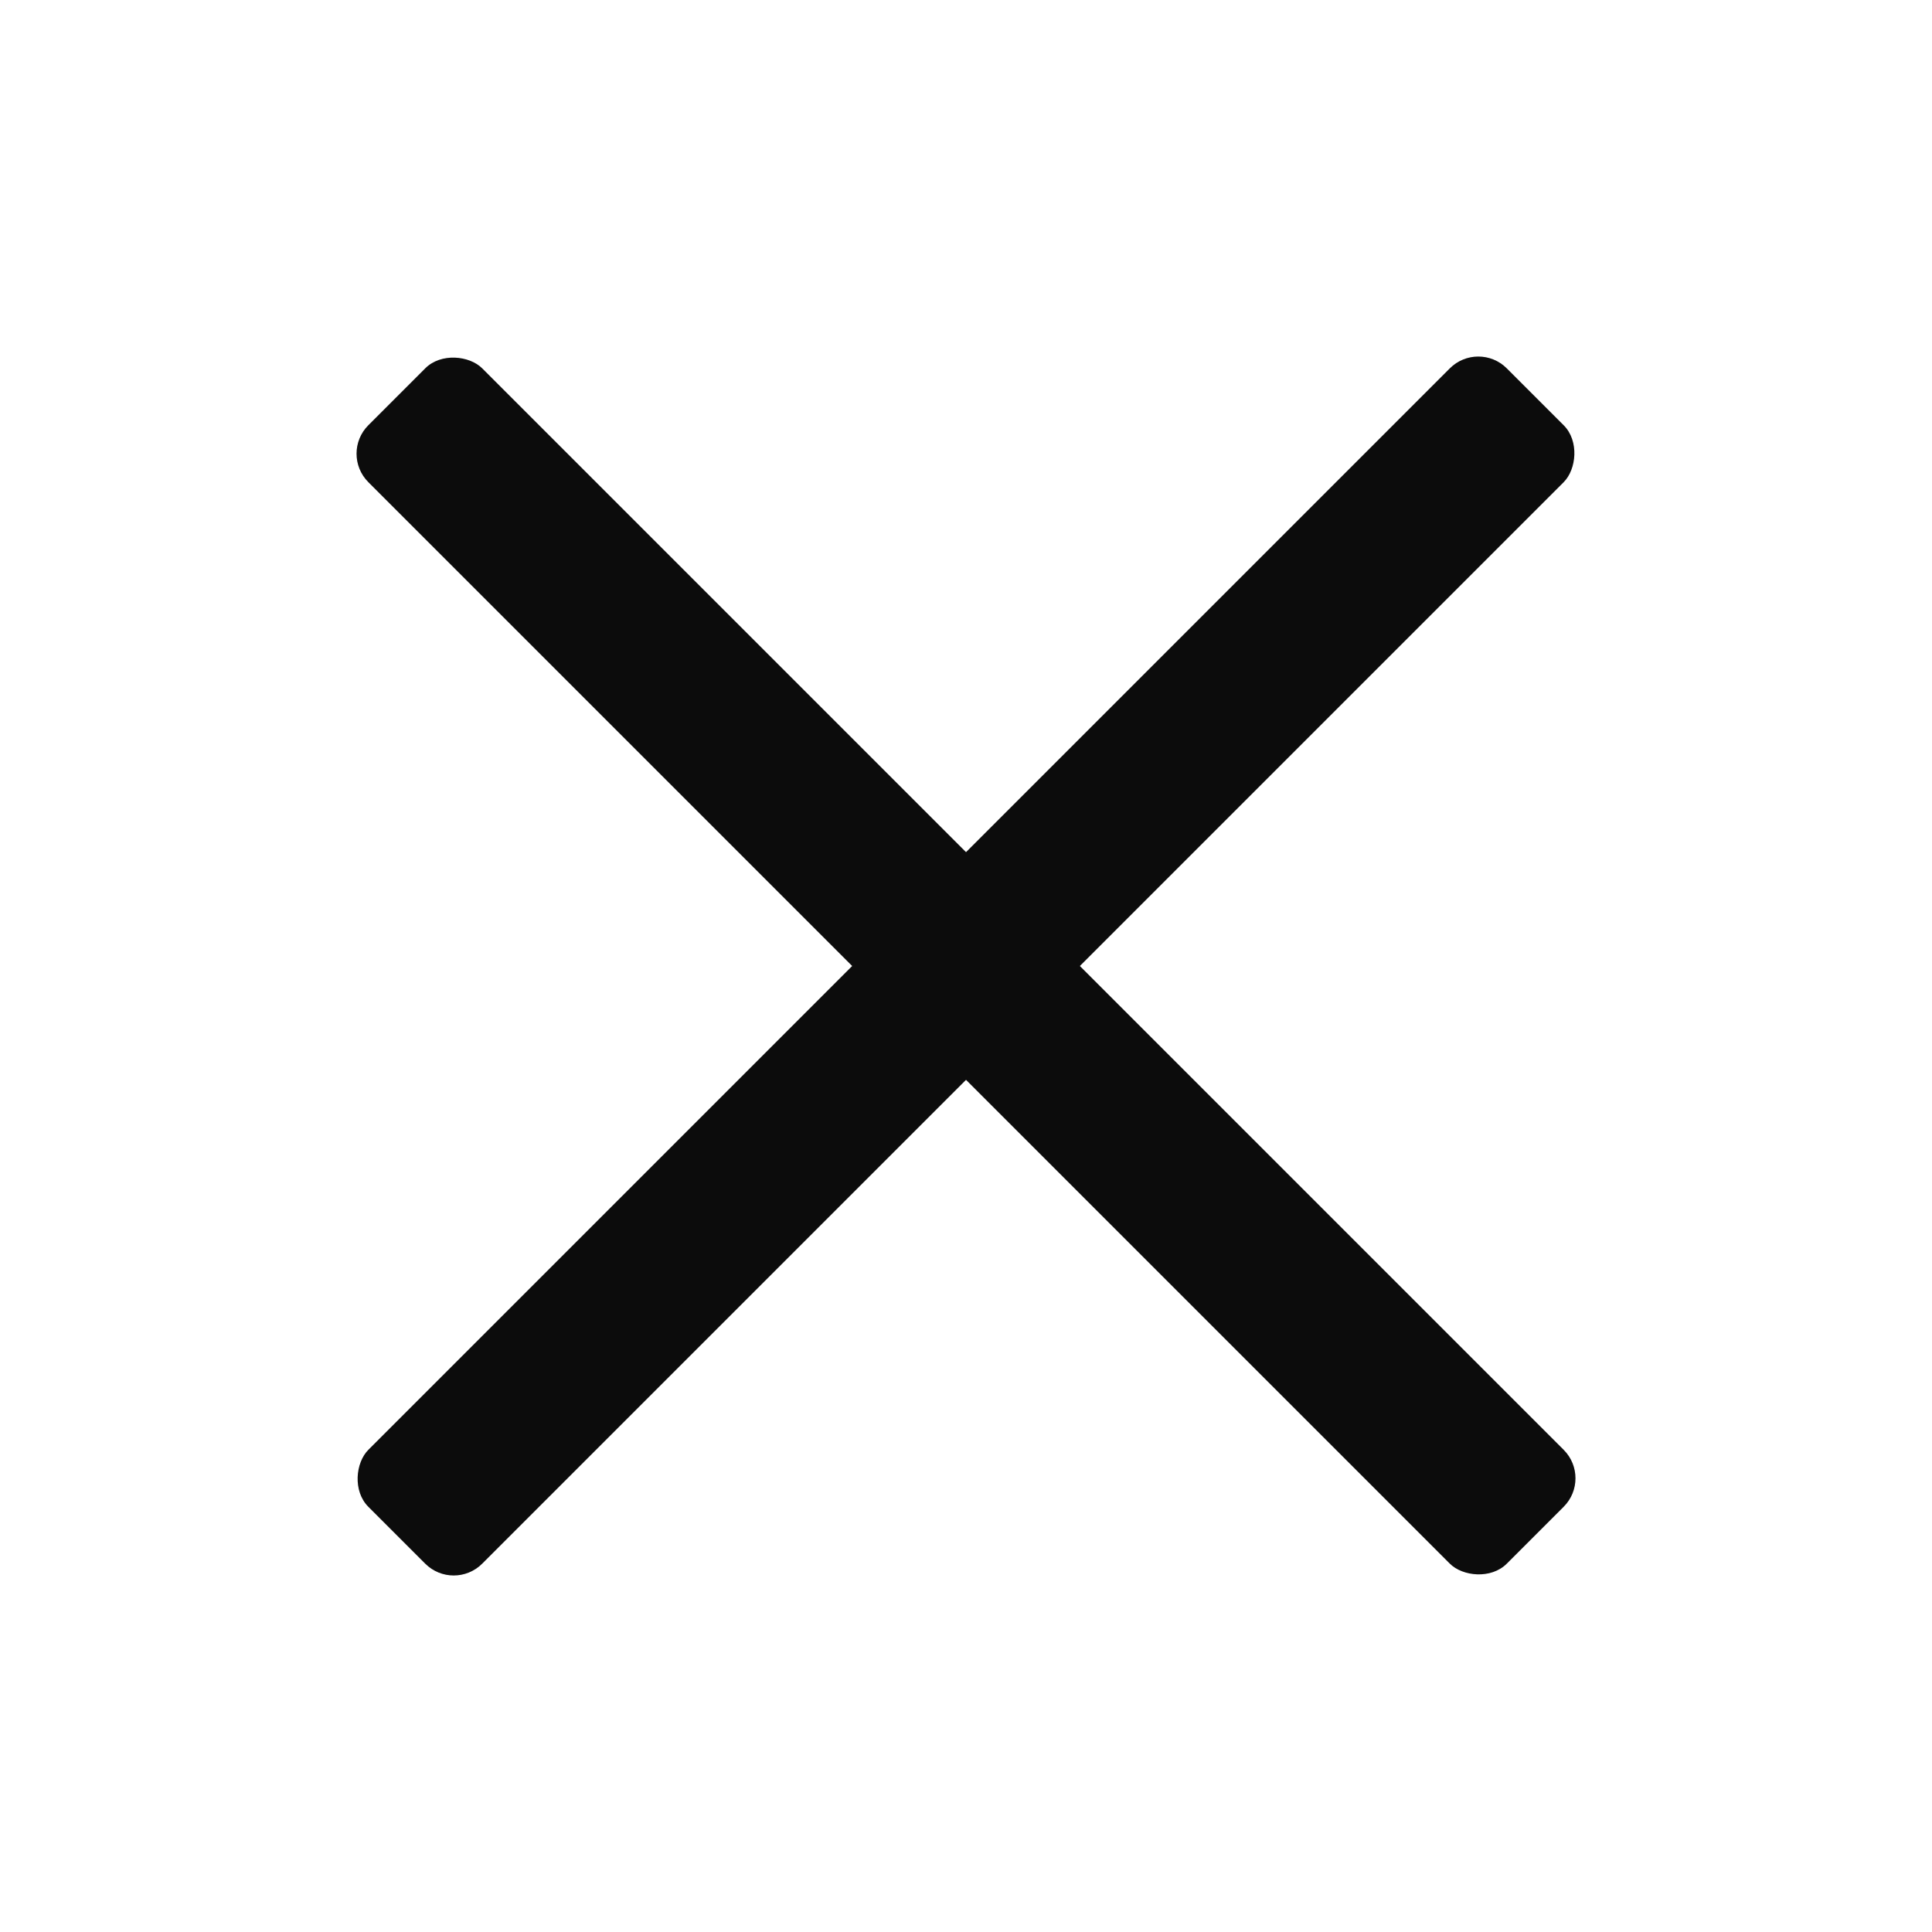
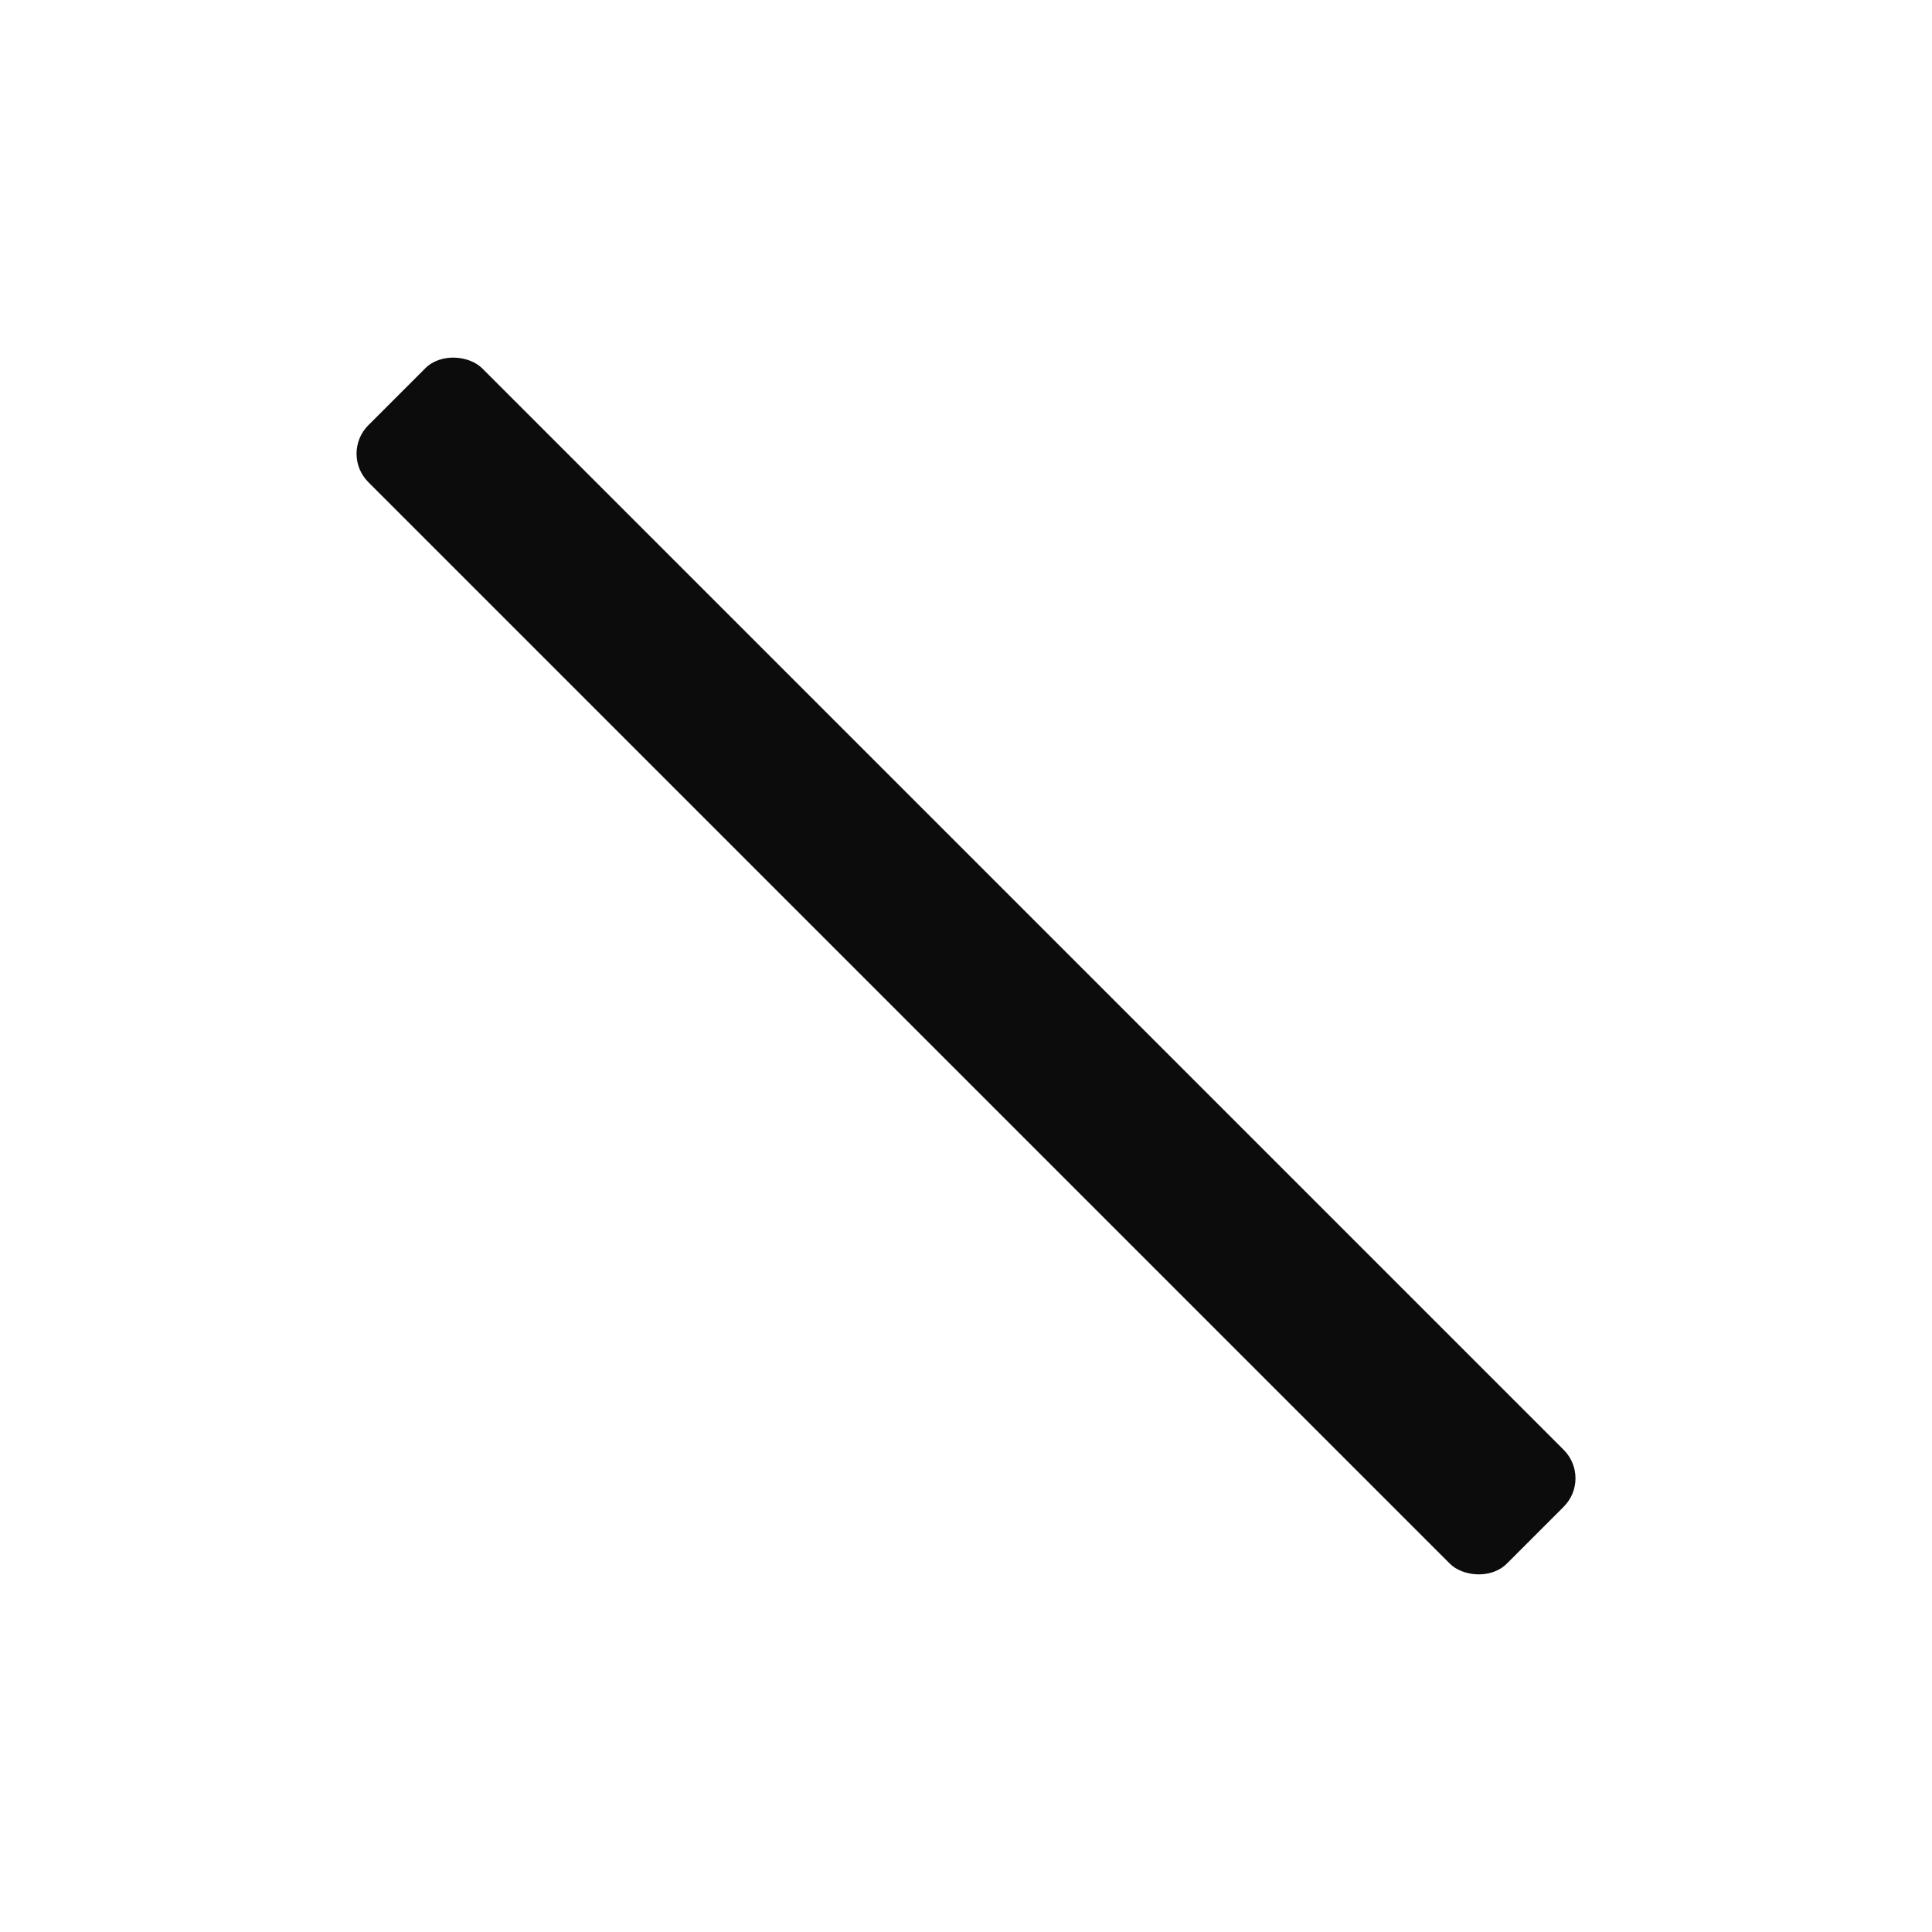
<svg xmlns="http://www.w3.org/2000/svg" width="24" height="24" viewBox="0 0 24 24" fill="none">
-   <rect x="18.364" y="4.222" width="2" height="20" rx="0.5" transform="rotate(45 18.364 4.222)" fill="#0C0C0C" />
  <rect x="4.222" y="5.636" width="2" height="20" rx="0.5" transform="rotate(-45 4.222 5.636)" fill="#0C0C0C" />
</svg>